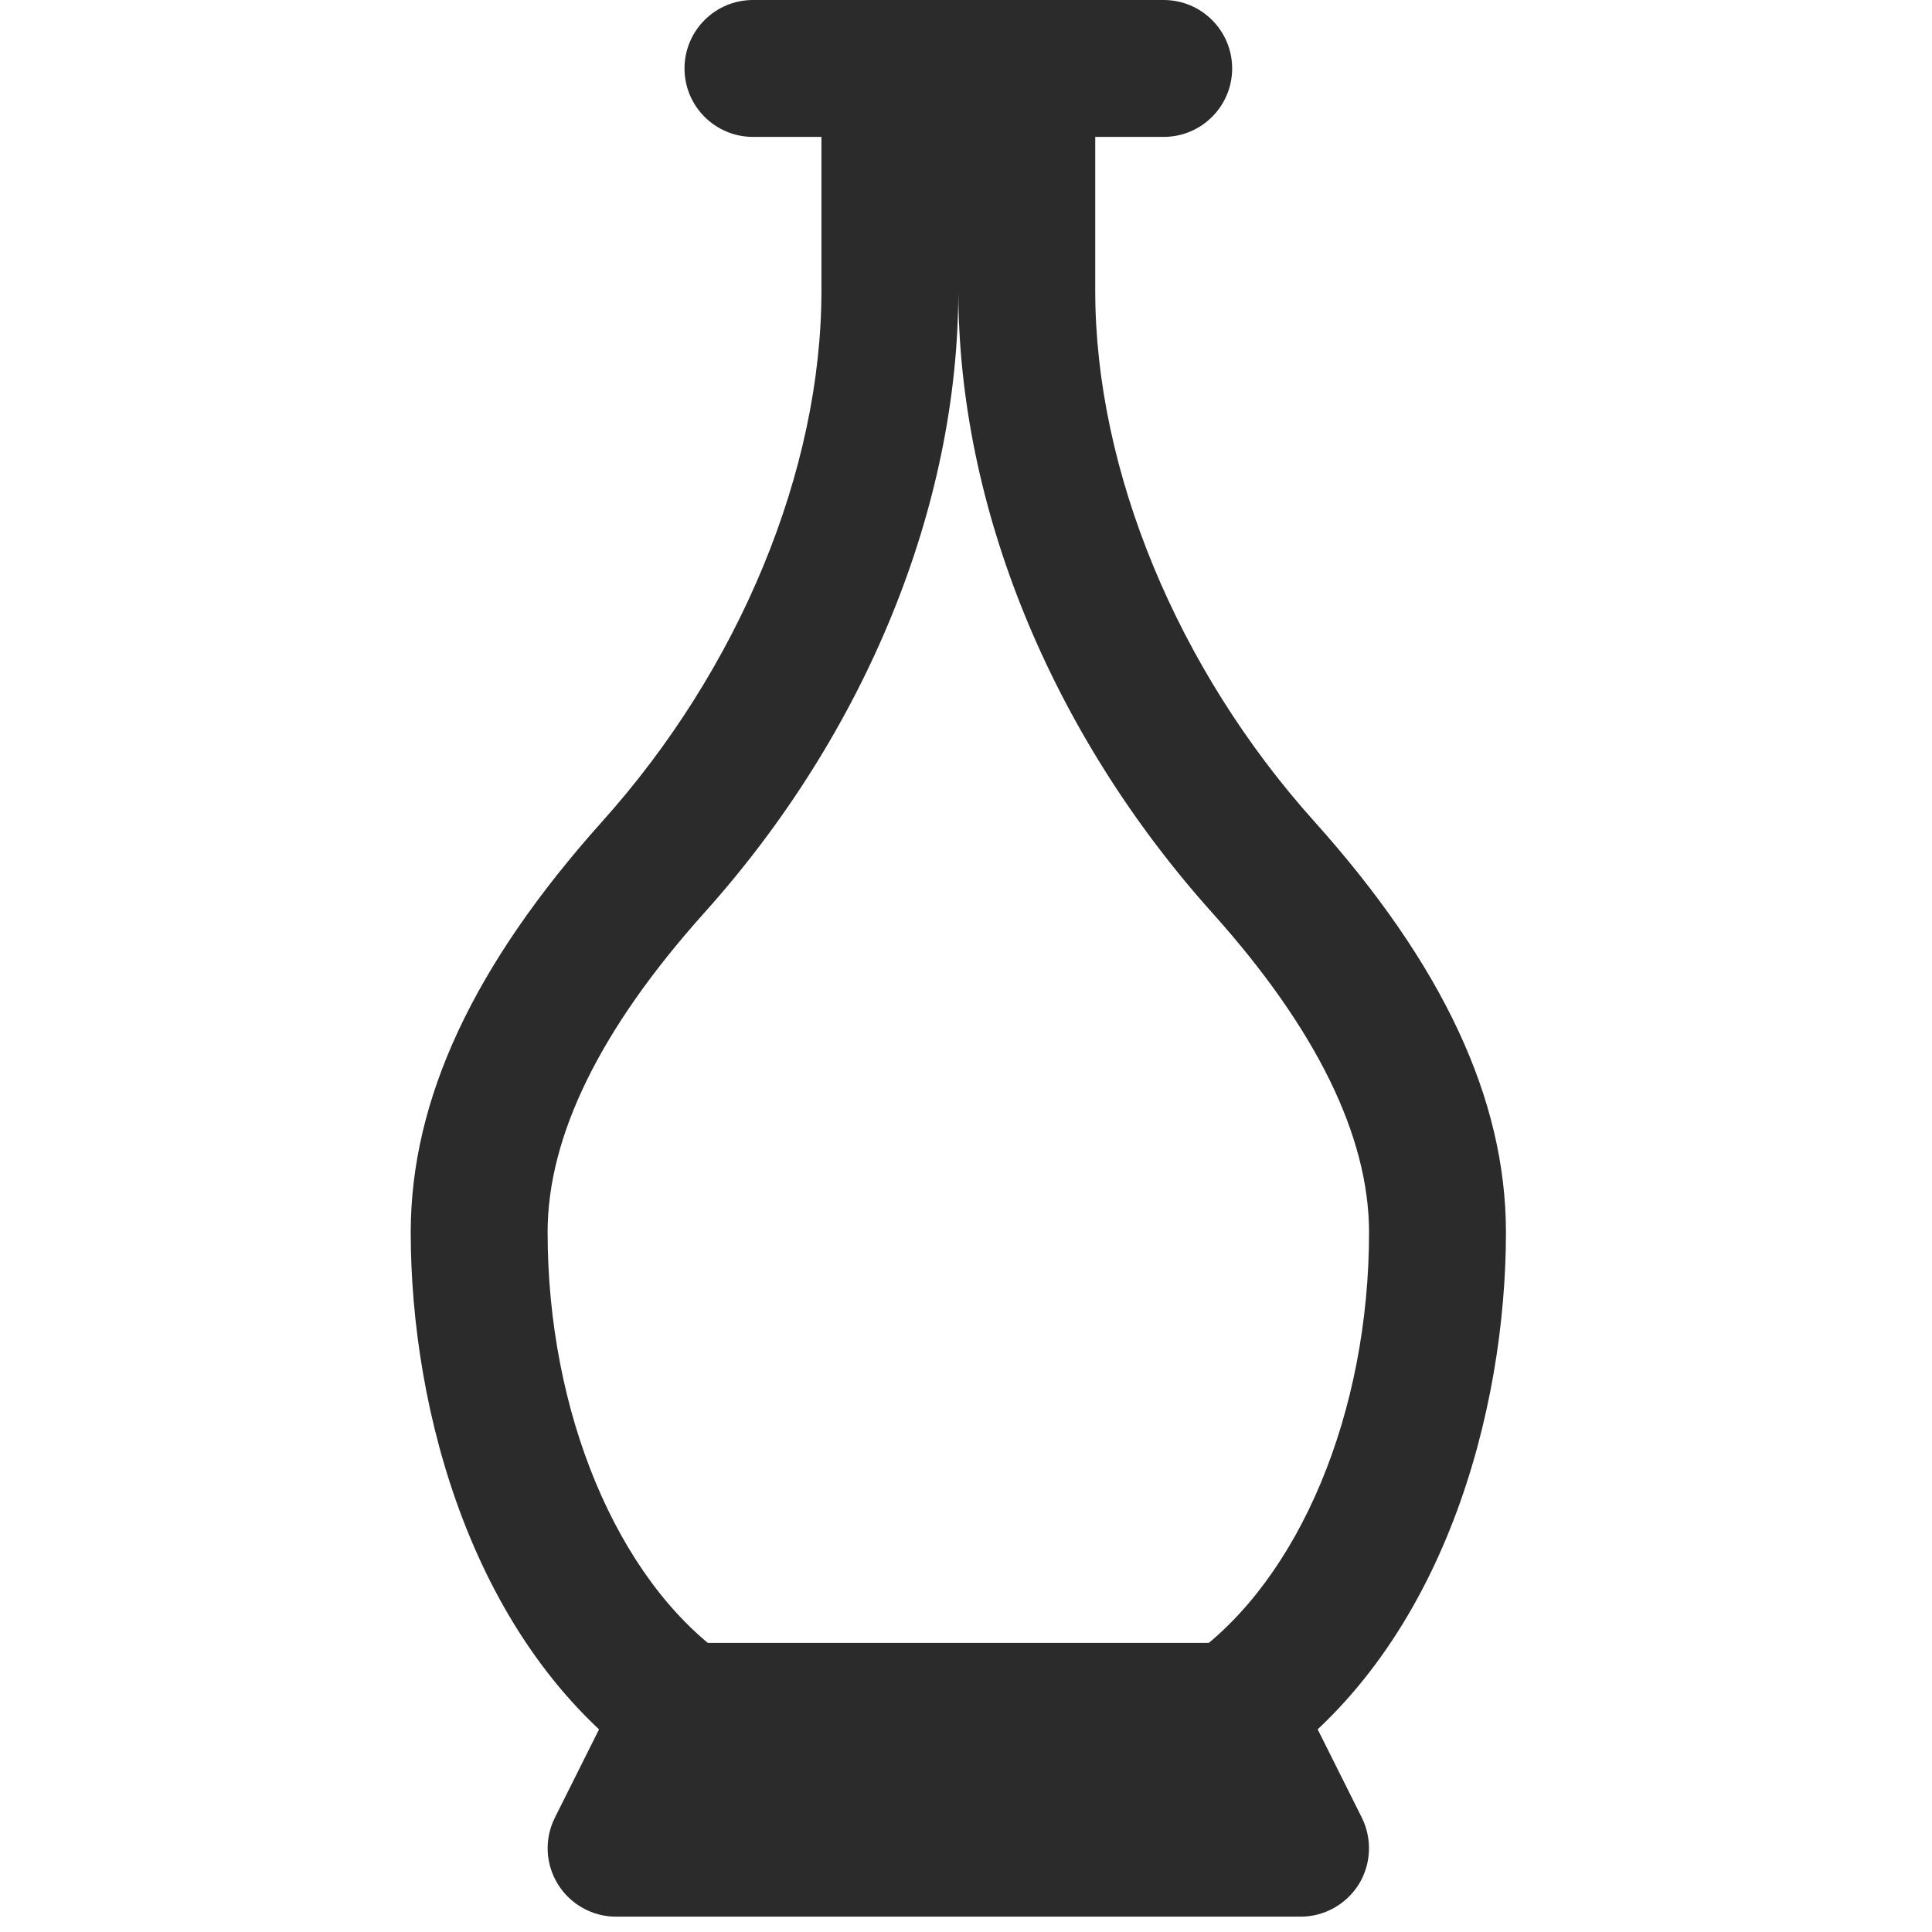
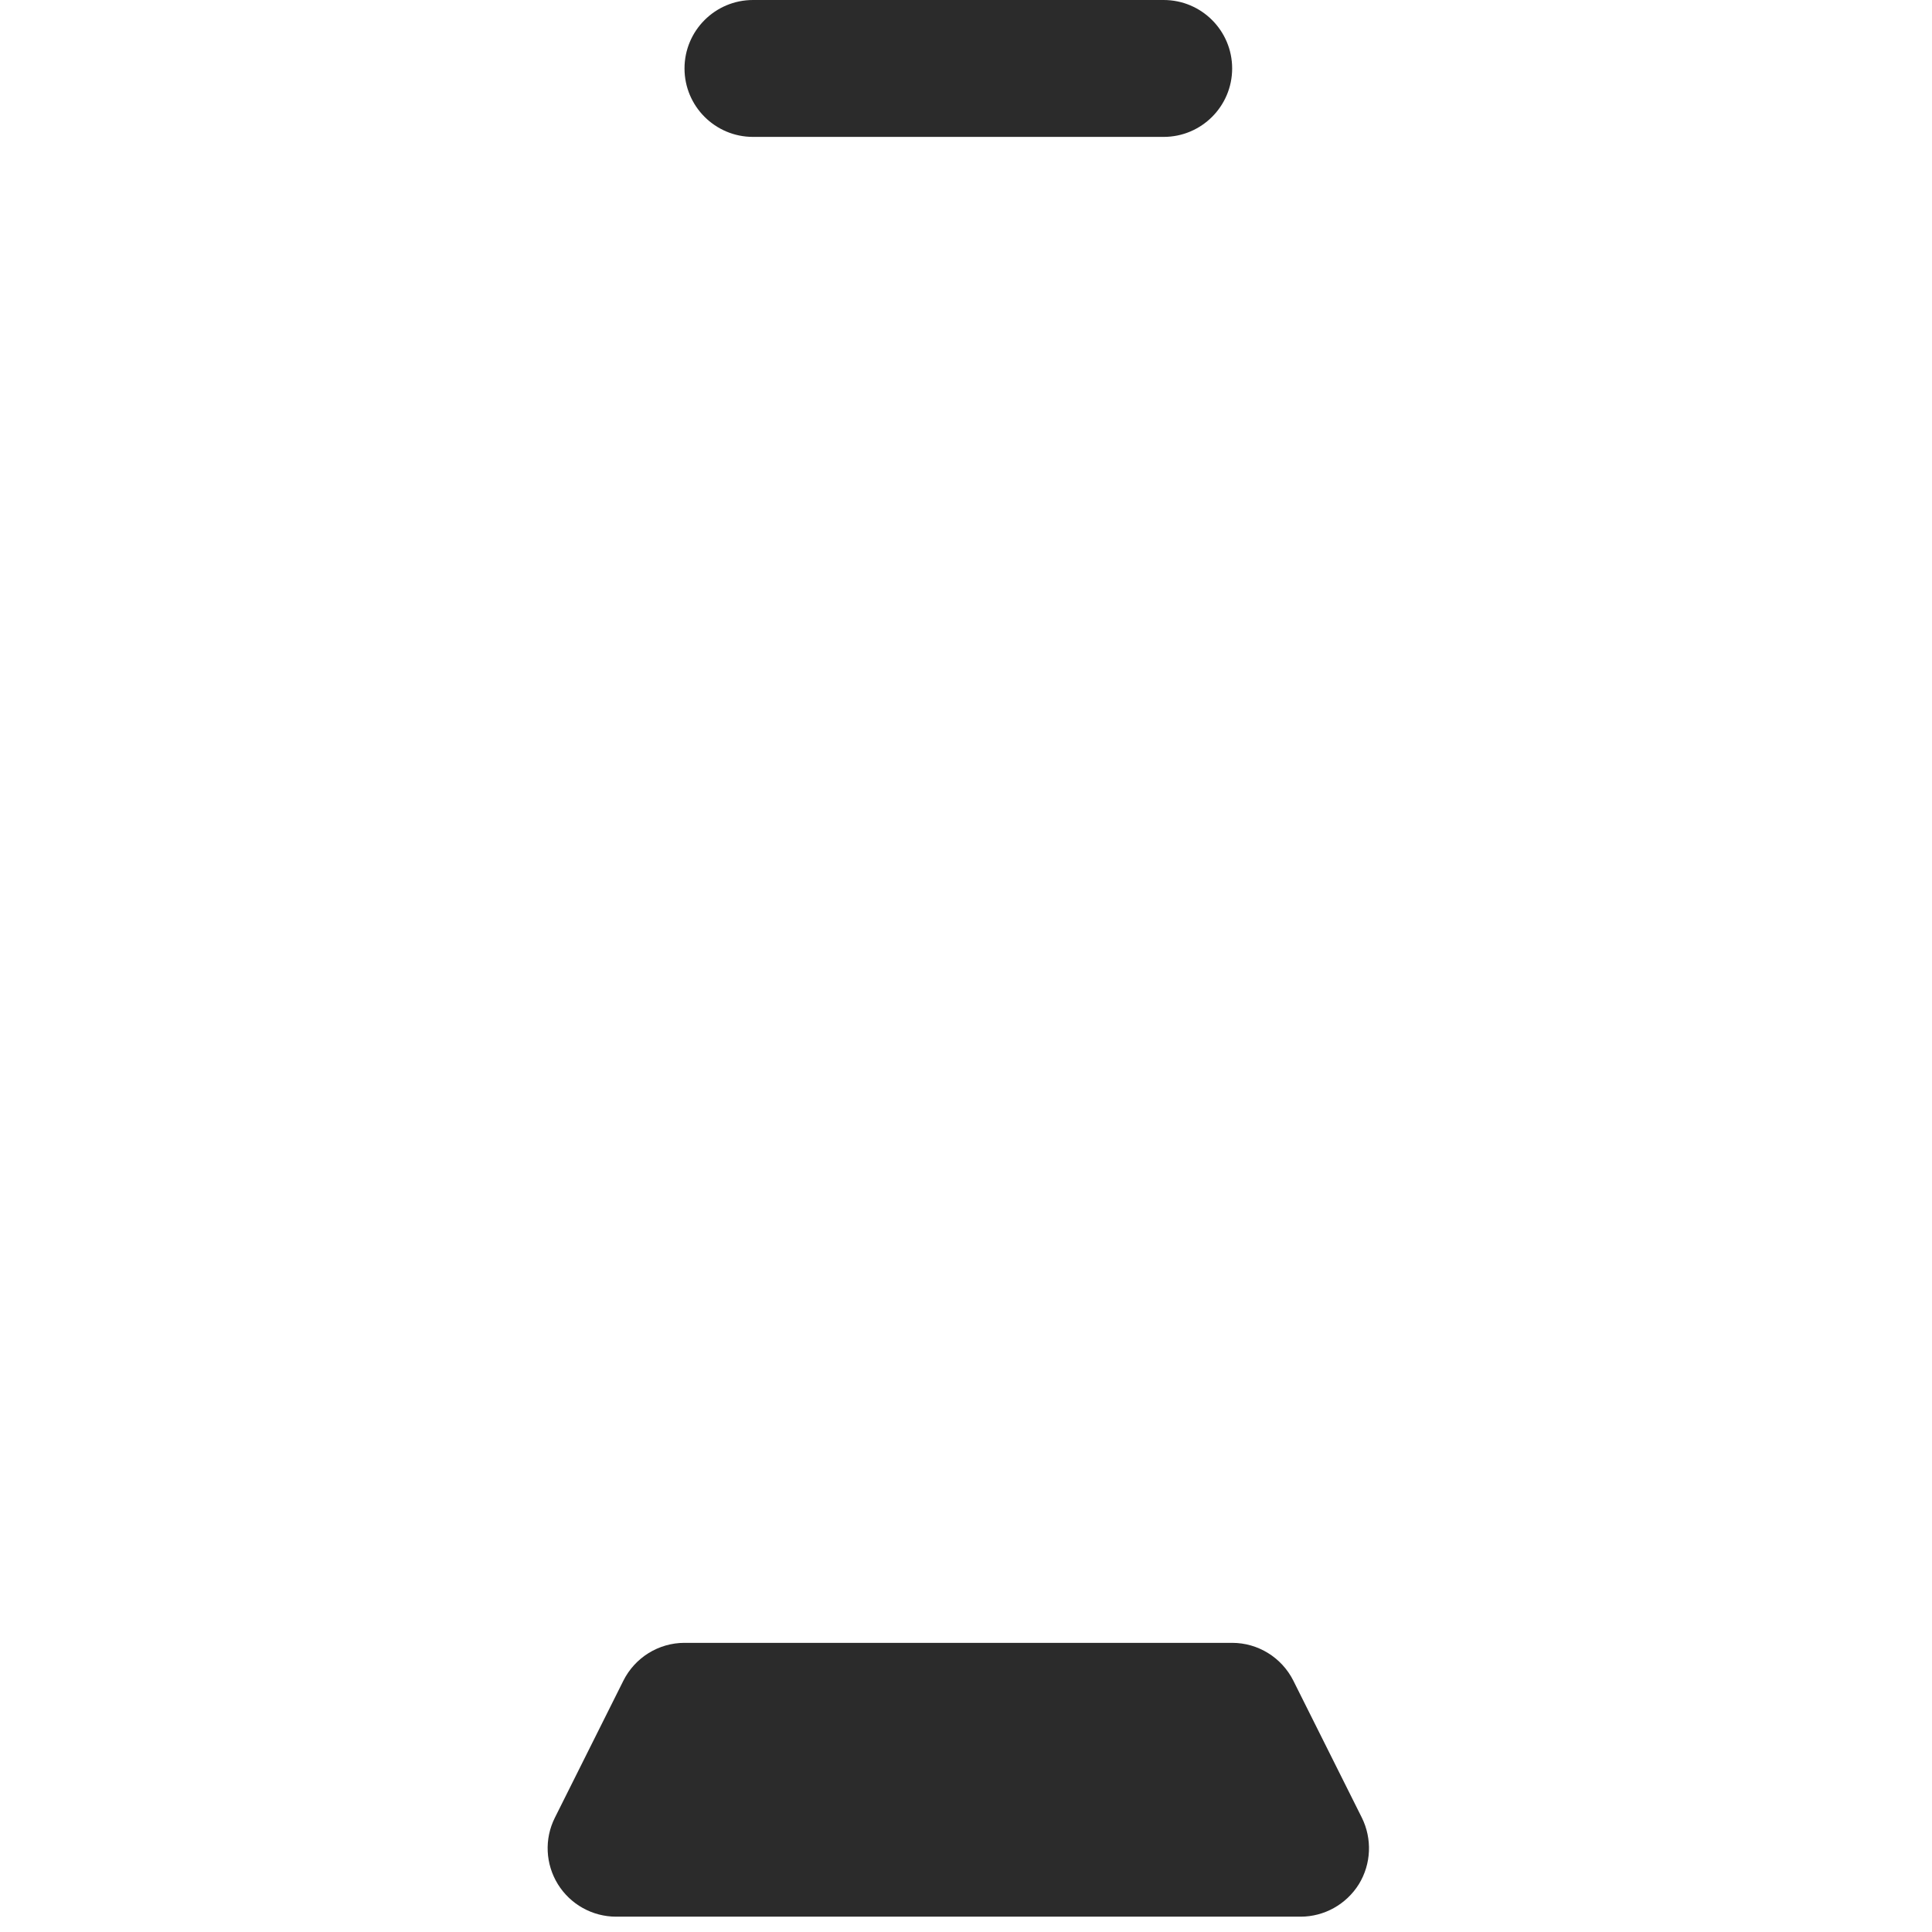
<svg xmlns="http://www.w3.org/2000/svg" width="100%" height="100%" viewBox="0 0 63 63" version="1.1" xml:space="preserve" style="fill-rule:evenodd;clip-rule:evenodd;stroke-linejoin:round;stroke-miterlimit:2;">
  <g>
-     <path d="M22.321,58.036c-0.45,-0 -0.906,-0.134 -1.299,-0.42c-5.625,-4.027 -7.629,-11.647 -7.629,-17.437c0.004,-4.326 2.045,-8.701 6.241,-13.388c4.478,-4.987 7.152,-11.455 7.152,-17.309l-0,-7.25c-0,-1.232 1,-2.232 2.232,-2.232l4.464,0c1.232,0 2.232,1 2.232,2.232l0,7.25c0,5.858 2.674,12.326 7.148,17.309c4.196,4.679 6.241,9.058 6.245,13.388c0,5.79 -2.004,13.41 -7.629,17.437c-1,0.71 -2.394,0.491 -3.112,-0.513c-0.719,-1.004 -0.487,-2.398 0.513,-3.112c3.5,-2.513 5.764,-7.933 5.764,-13.812c-0.005,-3.134 -1.724,-6.634 -5.107,-10.406c-5.264,-5.866 -8.286,-13.259 -8.286,-20.29c0,7.027 -3.022,14.425 -8.29,20.29c-3.384,3.776 -5.103,7.276 -5.103,10.406c0,5.879 2.264,11.304 5.763,13.812c1.005,0.715 1.233,2.112 0.518,3.112c-0.437,0.612 -1.124,0.933 -1.816,0.933l-0.001,-0Z" style="fill:#2b2b2b;fill-rule:nonzero;" />
    <path d="M42.411,62.5l-22.322,0c-0.772,0 -1.491,-0.402 -1.897,-1.058c-0.406,-0.656 -0.446,-1.478 -0.098,-2.17l2.232,-4.464c0.379,-0.759 1.152,-1.237 1.995,-1.237l17.858,0c0.843,0 1.616,0.478 1.995,1.233l2.232,4.464c0.344,0.692 0.308,1.513 -0.093,2.17c-0.411,0.66 -1.13,1.062 -1.902,1.062Zm-4.465,-58.036l-13.392,0c-1.233,0 -2.233,-1 -2.233,-2.232c0,-1.232 1,-2.232 2.233,-2.232l13.392,0c1.233,0 2.233,1 2.233,2.232c-0,1.232 -1,2.232 -2.233,2.232Z" style="fill:#2b2b2b;fill-rule:nonzero;" />
  </g>
</svg>